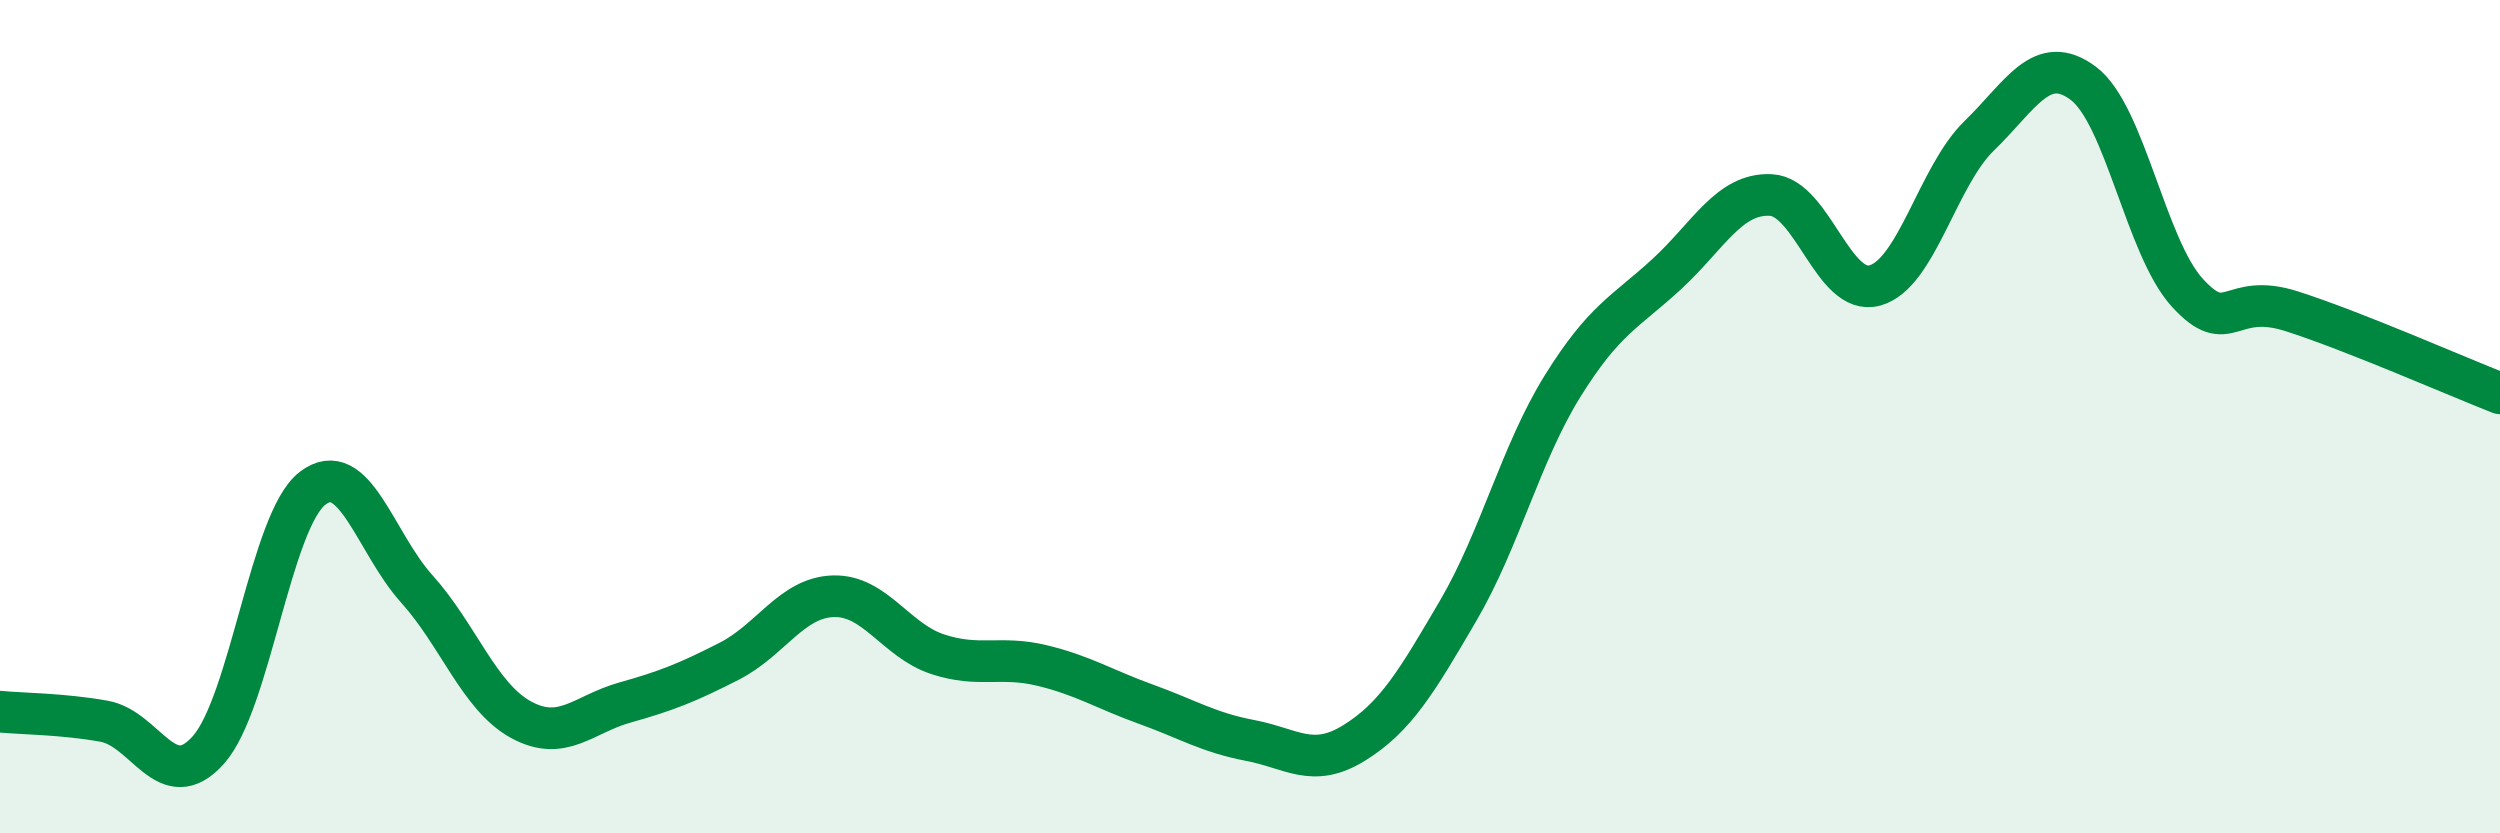
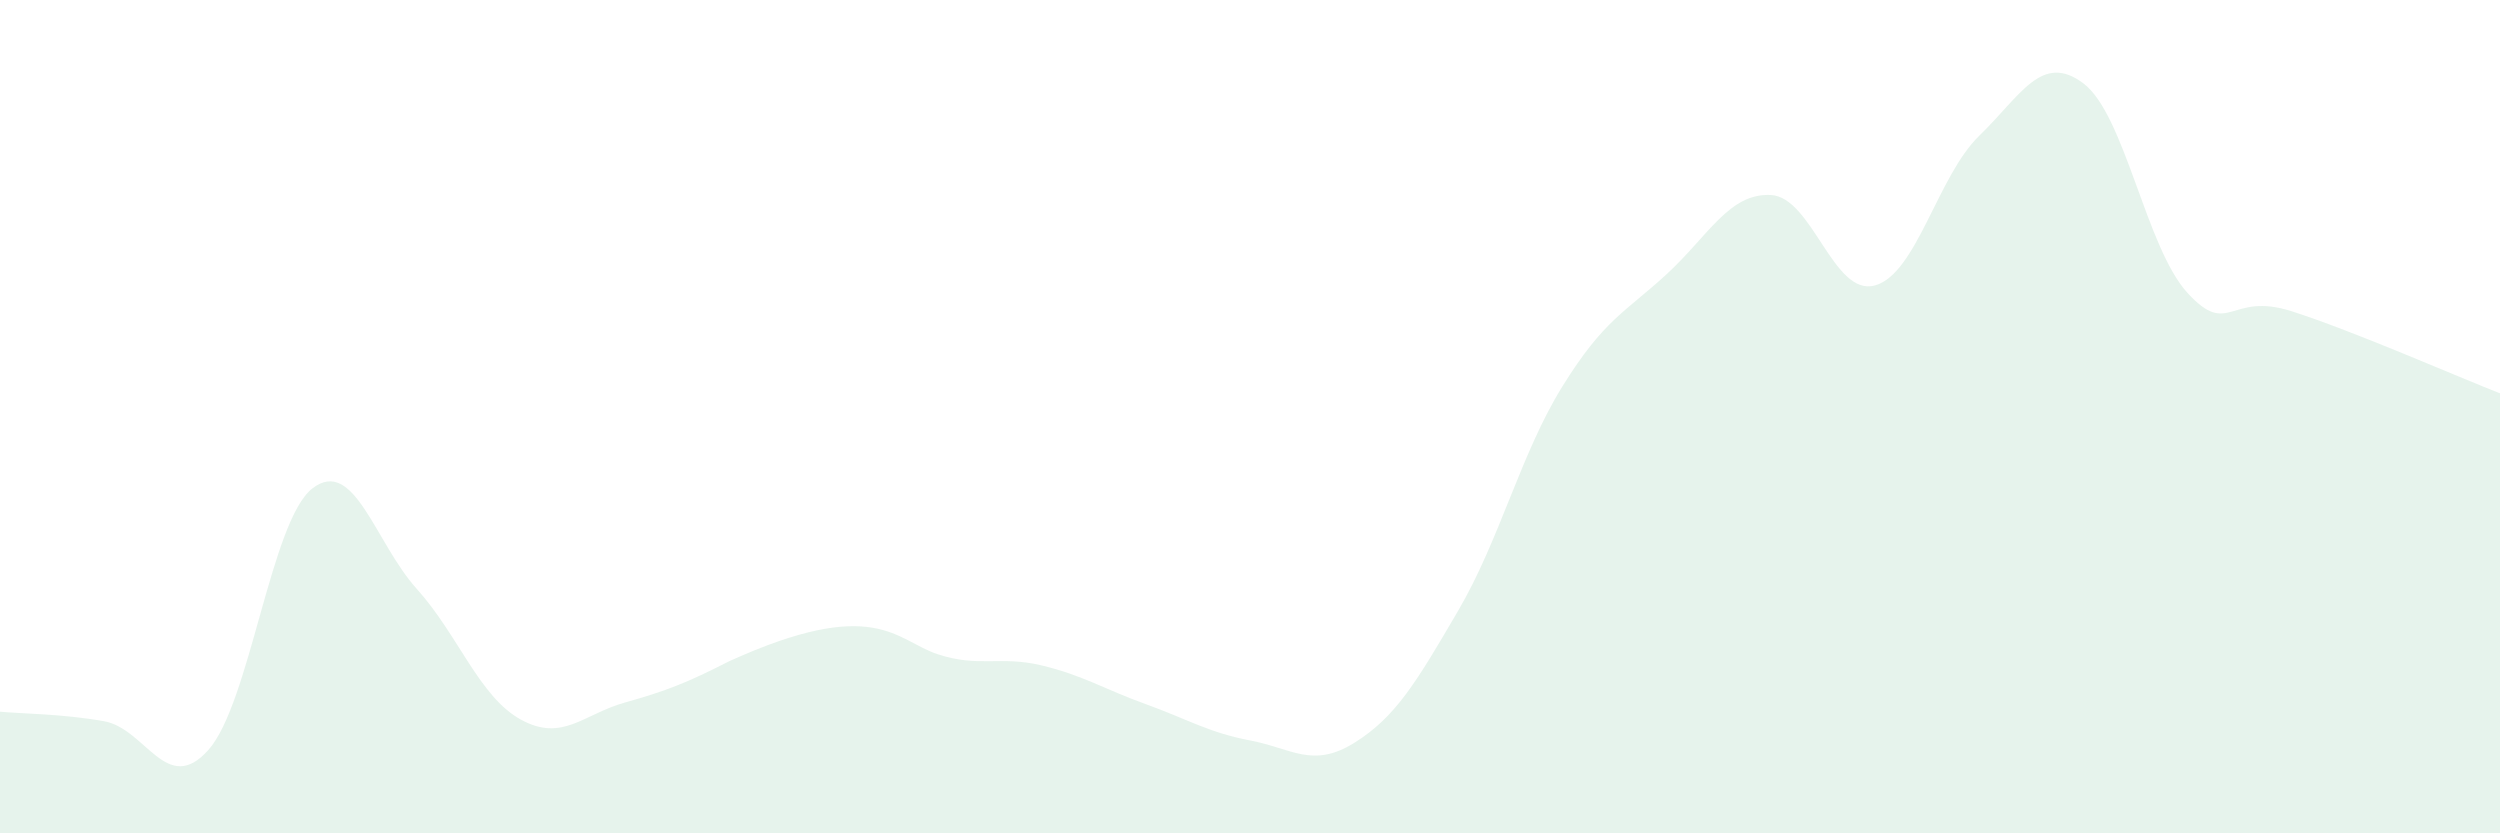
<svg xmlns="http://www.w3.org/2000/svg" width="60" height="20" viewBox="0 0 60 20">
-   <path d="M 0,17.08 C 0.5,17.13 1.5,17.13 2.5,17.31 C 3.5,17.49 4,19.12 5,18 C 6,16.88 6.5,12.49 7.5,11.72 C 8.5,10.95 9,13.02 10,14.13 C 11,15.24 11.5,16.72 12.5,17.27 C 13.5,17.82 14,17.14 15,16.86 C 16,16.58 16.5,16.38 17.5,15.87 C 18.5,15.36 19,14.34 20,14.31 C 21,14.28 21.5,15.37 22.5,15.7 C 23.5,16.03 24,15.73 25,15.97 C 26,16.21 26.5,16.54 27.5,16.9 C 28.5,17.26 29,17.58 30,17.77 C 31,17.96 31.5,18.45 32.5,17.83 C 33.5,17.21 34,16.36 35,14.65 C 36,12.94 36.5,10.88 37.5,9.27 C 38.5,7.66 39,7.5 40,6.58 C 41,5.66 41.5,4.63 42.5,4.68 C 43.5,4.73 44,7.13 45,6.85 C 46,6.57 46.5,4.23 47.5,3.26 C 48.5,2.29 49,1.25 50,2 C 51,2.75 51.5,5.94 52.5,7.03 C 53.5,8.12 53.5,6.99 55,7.47 C 56.5,7.95 59,9.05 60,9.44L60 20L0 20Z" fill="#008740" opacity="0.1" stroke-linecap="round" stroke-linejoin="round" />
-   <path d="M 0,17.08 C 0.5,17.13 1.5,17.13 2.5,17.31 C 3.5,17.49 4,19.12 5,18 C 6,16.88 6.5,12.49 7.5,11.72 C 8.5,10.95 9,13.02 10,14.13 C 11,15.24 11.5,16.72 12.5,17.27 C 13.5,17.82 14,17.14 15,16.86 C 16,16.58 16.5,16.38 17.5,15.87 C 18.5,15.36 19,14.34 20,14.31 C 21,14.28 21.5,15.37 22.5,15.7 C 23.5,16.03 24,15.73 25,15.97 C 26,16.21 26.5,16.54 27.5,16.9 C 28.5,17.26 29,17.58 30,17.77 C 31,17.96 31.5,18.45 32.5,17.83 C 33.5,17.21 34,16.36 35,14.65 C 36,12.94 36.5,10.88 37.5,9.27 C 38.5,7.66 39,7.5 40,6.58 C 41,5.66 41.5,4.63 42.5,4.68 C 43.5,4.73 44,7.13 45,6.85 C 46,6.57 46.5,4.23 47.5,3.26 C 48.5,2.29 49,1.25 50,2 C 51,2.75 51.5,5.94 52.5,7.03 C 53.5,8.12 53.5,6.99 55,7.47 C 56.5,7.95 59,9.05 60,9.44" stroke="#008740" stroke-width="1" fill="none" stroke-linecap="round" stroke-linejoin="round" />
+   <path d="M 0,17.08 C 0.5,17.13 1.5,17.13 2.5,17.31 C 3.5,17.49 4,19.12 5,18 C 6,16.88 6.5,12.49 7.5,11.72 C 8.5,10.95 9,13.02 10,14.13 C 11,15.24 11.5,16.72 12.5,17.27 C 13.5,17.82 14,17.14 15,16.86 C 16,16.58 16.5,16.38 17.5,15.87 C 21,14.28 21.5,15.37 22.5,15.7 C 23.5,16.03 24,15.73 25,15.97 C 26,16.21 26.5,16.54 27.5,16.9 C 28.5,17.26 29,17.58 30,17.77 C 31,17.96 31.5,18.45 32.5,17.83 C 33.5,17.21 34,16.36 35,14.65 C 36,12.94 36.5,10.88 37.5,9.27 C 38.5,7.66 39,7.5 40,6.58 C 41,5.66 41.5,4.63 42.5,4.68 C 43.5,4.73 44,7.13 45,6.85 C 46,6.57 46.5,4.23 47.5,3.26 C 48.5,2.29 49,1.25 50,2 C 51,2.75 51.5,5.94 52.5,7.03 C 53.5,8.12 53.5,6.99 55,7.47 C 56.5,7.95 59,9.05 60,9.44L60 20L0 20Z" fill="#008740" opacity="0.1" stroke-linecap="round" stroke-linejoin="round" />
</svg>